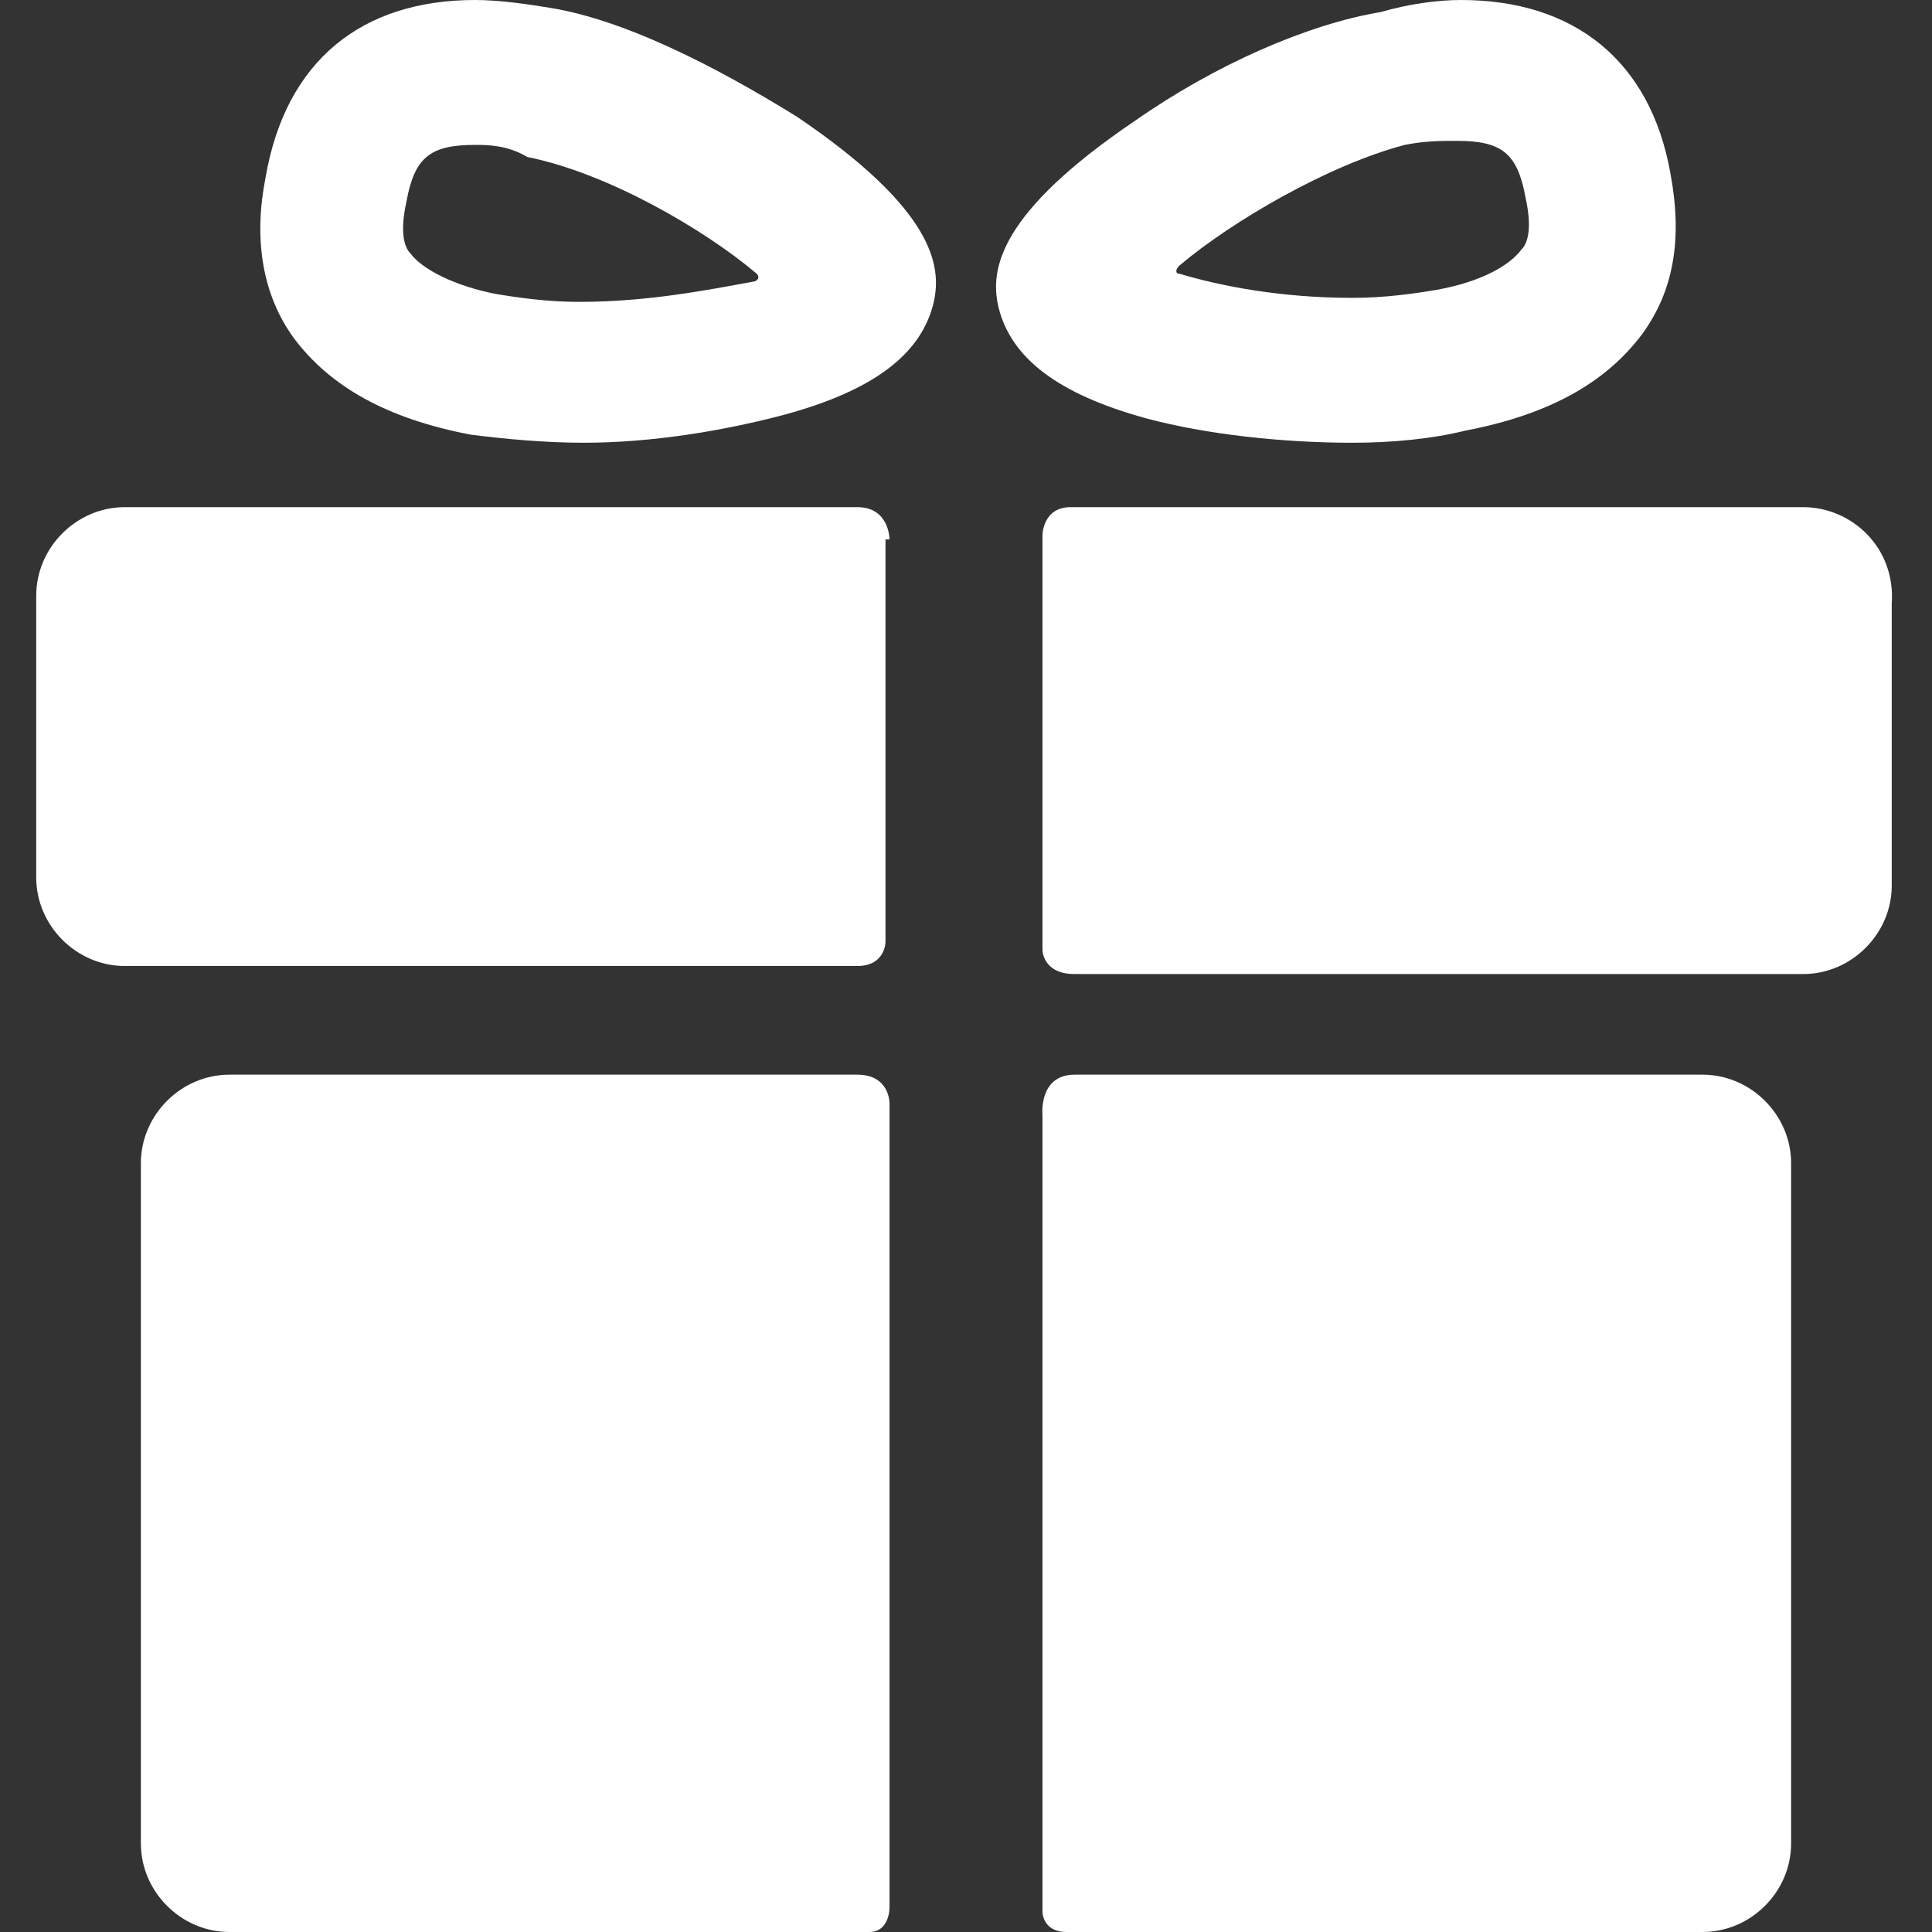
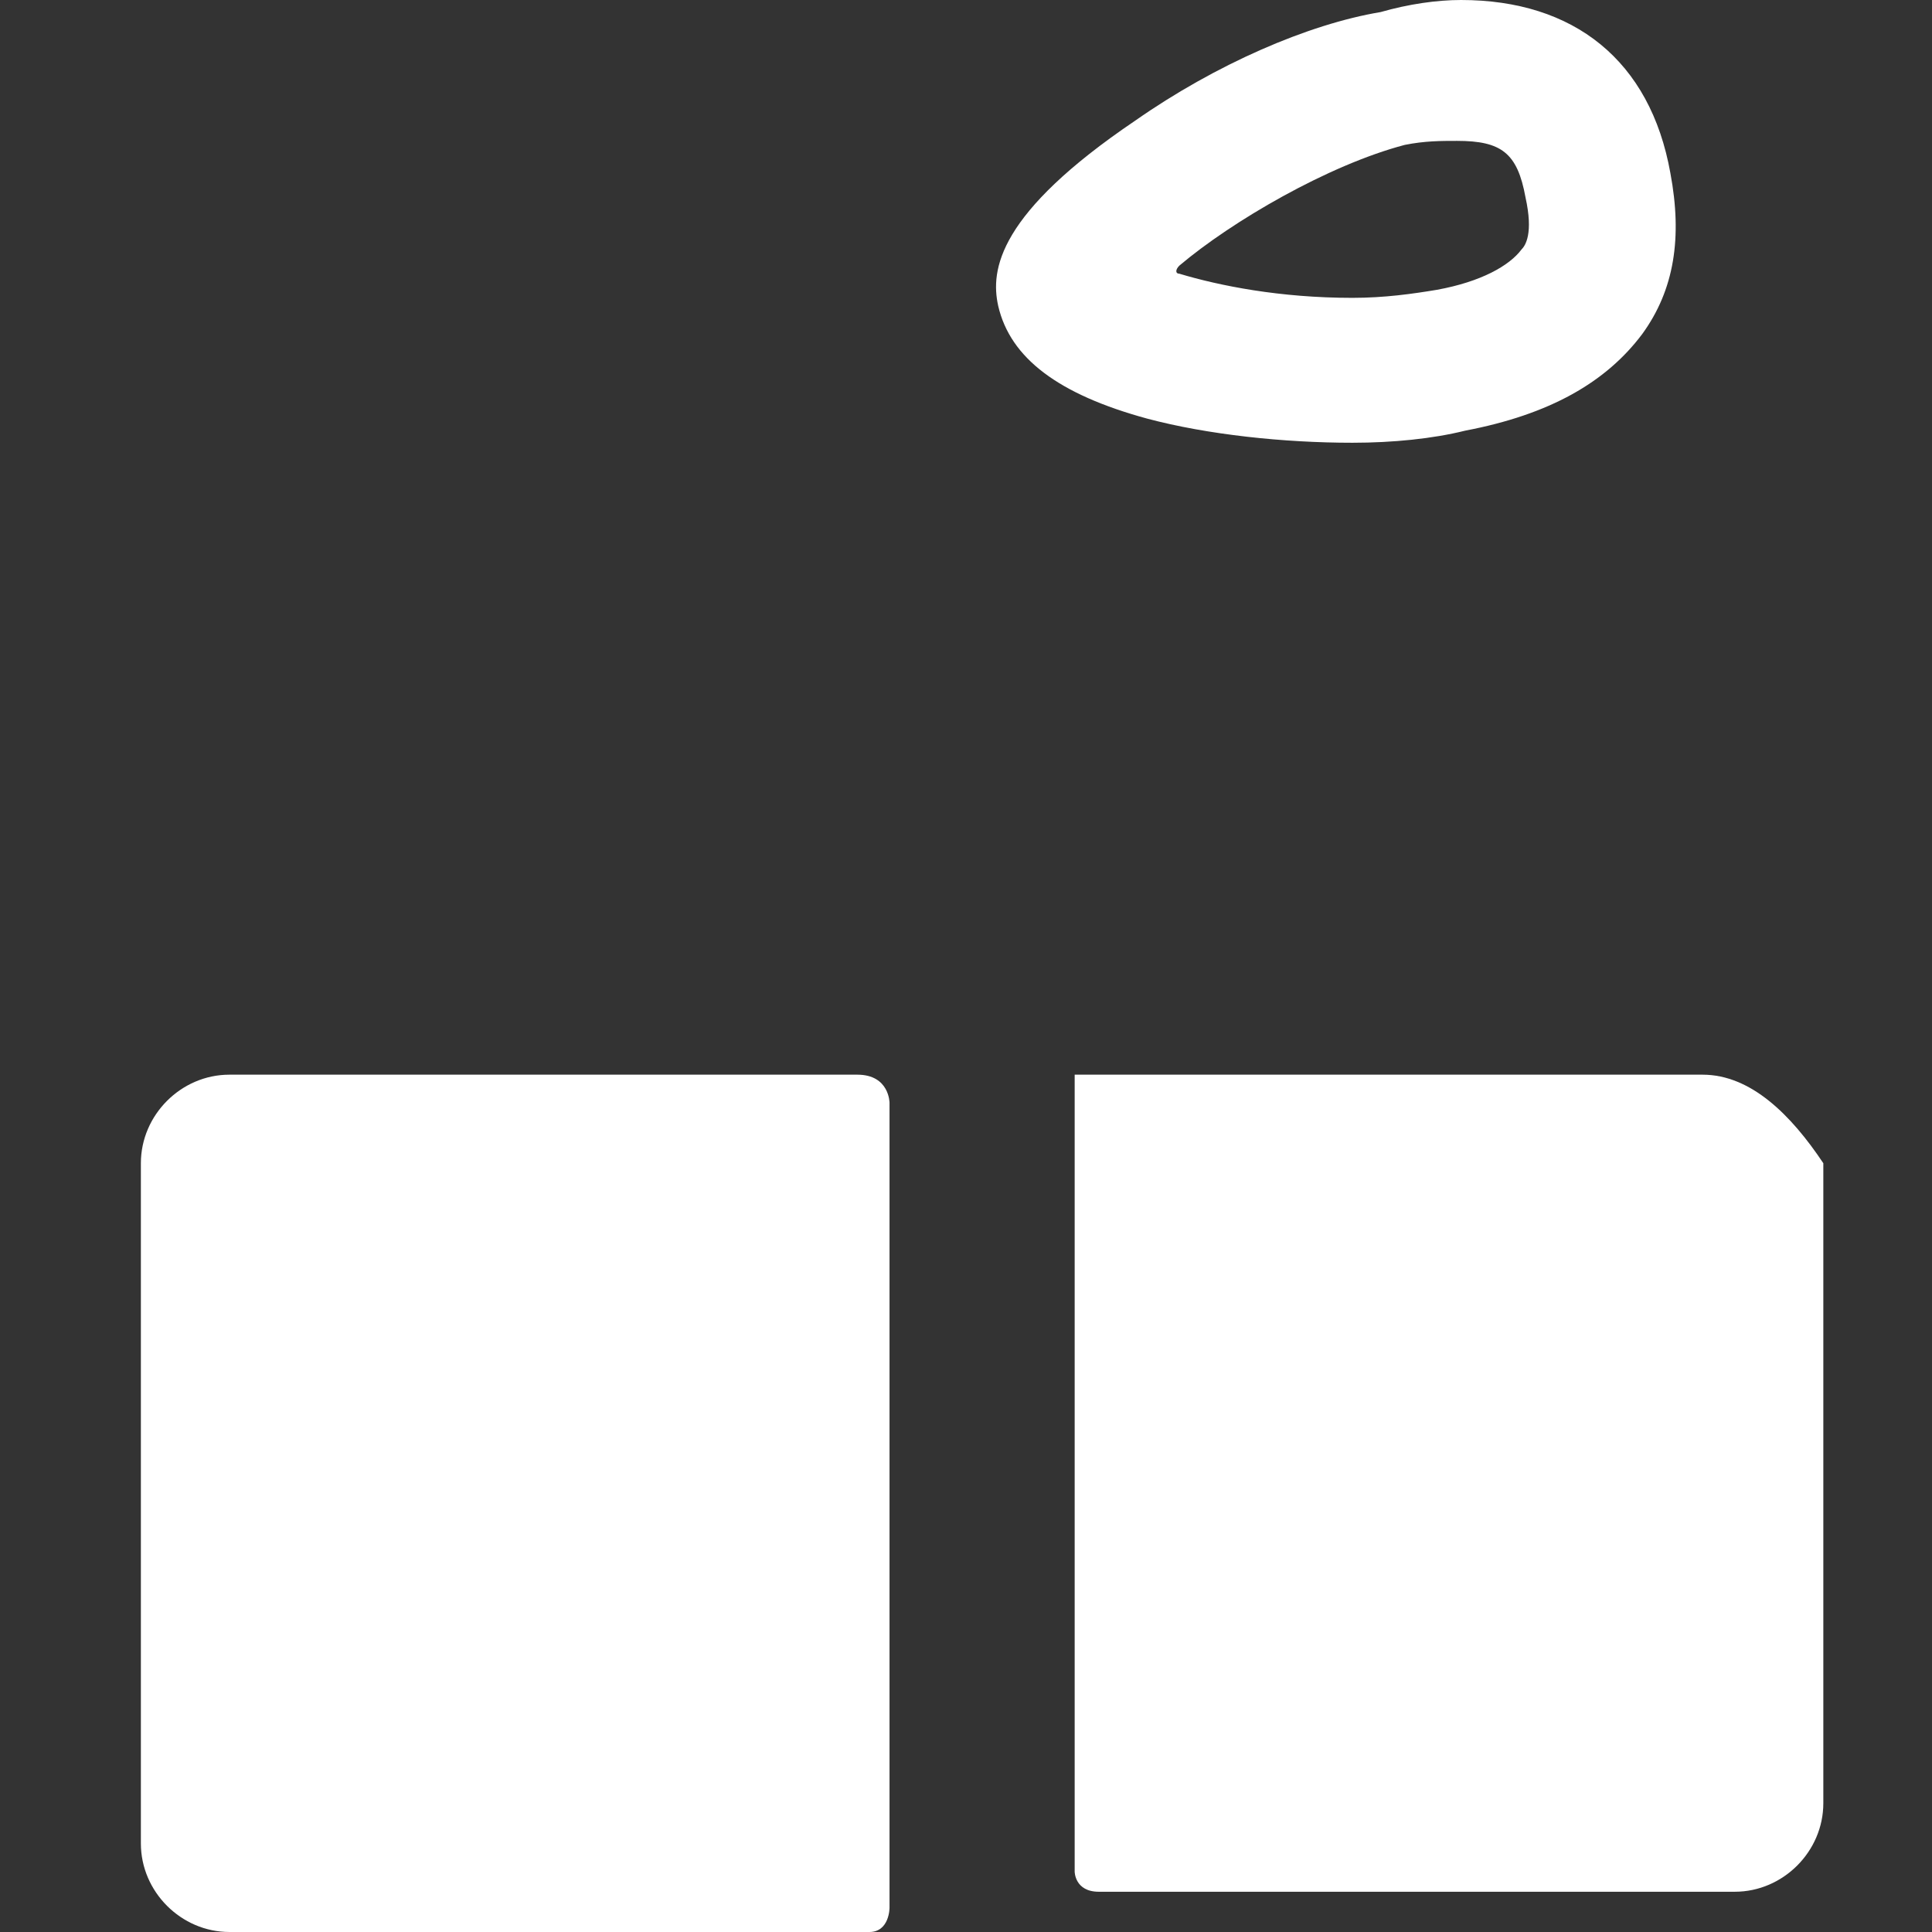
<svg xmlns="http://www.w3.org/2000/svg" version="1.1" id="Capa_1" x="0px" y="0px" viewBox="0 0 48 48" enable-background="new 0 0 48 48" xml:space="preserve">
  <rect x="0" y="0" width="48" height="48" fill="#333333" stroke="none" />
  <g>
    <g>
      <g>
        <path fill="#FFFFFF" d="M21.3,26.7c-4,0-15.6,0-15.6,0c-1.2,0-2.2,1-2.2,2.2v16.9c0,1.2,1,2.2,2.2,2.2c0,0,11.9,0,15.9,0     c0.5,0,0.5-0.6,0.5-0.6v-20C22.1,27.4,22.1,26.7,21.3,26.7z" />
-         <path fill="#FFFFFF" d="M42.3,26.7c0,0-11.7,0-15.6,0c-0.9,0-0.8,1-0.8,1v19.8c0,0,0,0.5,0.6,0.5c4,0,15.8,0,15.8,0     c1.2,0,2.2-1,2.2-2.2V28.9C44.5,27.7,43.5,26.7,42.3,26.7z" />
+         <path fill="#FFFFFF" d="M42.3,26.7c0,0-11.7,0-15.6,0v19.8c0,0,0,0.5,0.6,0.5c4,0,15.8,0,15.8,0     c1.2,0,2.2-1,2.2-2.2V28.9C44.5,27.7,43.5,26.7,42.3,26.7z" />
      </g>
      <g>
-         <path fill="#FFFFFF" d="M22.1,13.4c0,0,0-0.8-0.8-0.8c-4.5,0-18.2,0-18.2,0c-1.2,0-2.2,1-2.2,2.2v7c0,1.2,1,2.2,2.2,2.2     c0,0,13.7,0,18.2,0c0.7,0,0.7-0.6,0.7-0.6V13.4L22.1,13.4z" />
-         <path fill="#FFFFFF" d="M44.8,12.6c0,0-13.7,0-18.2,0c-0.7,0-0.7,0.7-0.7,0.7v10.3c0,0,0,0.6,0.8,0.6c4.5,0,18.1,0,18.1,0     c1.2,0,2.2-1,2.2-2.2v-7C47.1,13.6,46,12.6,44.8,12.6z" />
-       </g>
+         </g>
      <g>
-         <path fill="#FFFFFF" d="M14.5,11c-1,0-2-0.1-2.8-0.2c-2.1-0.4-3.5-1.2-4.4-2.4c-0.8-1.1-1-2.5-0.7-4C7.1,1.5,9,0,11.8,0     c0.6,0,1.3,0.1,1.9,0.2c1.8,0.3,4,1.4,6.1,2.7c3.4,2.3,3.6,3.7,3.4,4.6c-0.3,1.3-1.5,2.2-3.7,2.8C18,10.7,16.2,11,14.5,11z      M11.8,3.6c-1.1,0-1.5,0.3-1.7,1.4c-0.2,0.9,0,1.2,0.1,1.3c0.3,0.4,1.1,0.8,2.1,1c0.6,0.1,1.3,0.2,2.1,0.2c1.7,0,3.2-0.3,4.3-0.5     c0.1,0,0.2-0.1,0.1-0.2c-1.3-1.1-3.7-2.5-5.7-2.9C12.6,3.6,12.1,3.6,11.8,3.6z" />
-       </g>
+         </g>
      <g>
        <path fill="#FFFFFF" d="M33.6,11C33.6,11,33.6,11,33.6,11c-1.7,0-3.6-0.2-5.1-0.6c-2.2-0.6-3.4-1.5-3.7-2.8     c-0.2-0.9,0-2.3,3.4-4.6c2-1.4,4.3-2.4,6.1-2.7C35,0.1,35.7,0,36.3,0c2.8,0,4.7,1.5,5.2,4.3c0.3,1.6,0.1,2.9-0.7,4     c-0.9,1.2-2.3,2-4.4,2.4C35.6,10.9,34.6,11,33.6,11z M29.3,6.6c-0.1,0.1-0.1,0.2,0,0.2c1,0.3,2.5,0.6,4.3,0.6     c0.8,0,1.5-0.1,2.1-0.2c1.1-0.2,1.8-0.6,2.1-1c0.1-0.1,0.3-0.4,0.1-1.3c-0.2-1.1-0.6-1.4-1.7-1.4c-0.4,0-0.8,0-1.3,0.1     C33,4.1,30.6,5.5,29.3,6.6z" />
      </g>
    </g>
  </g>
</svg>